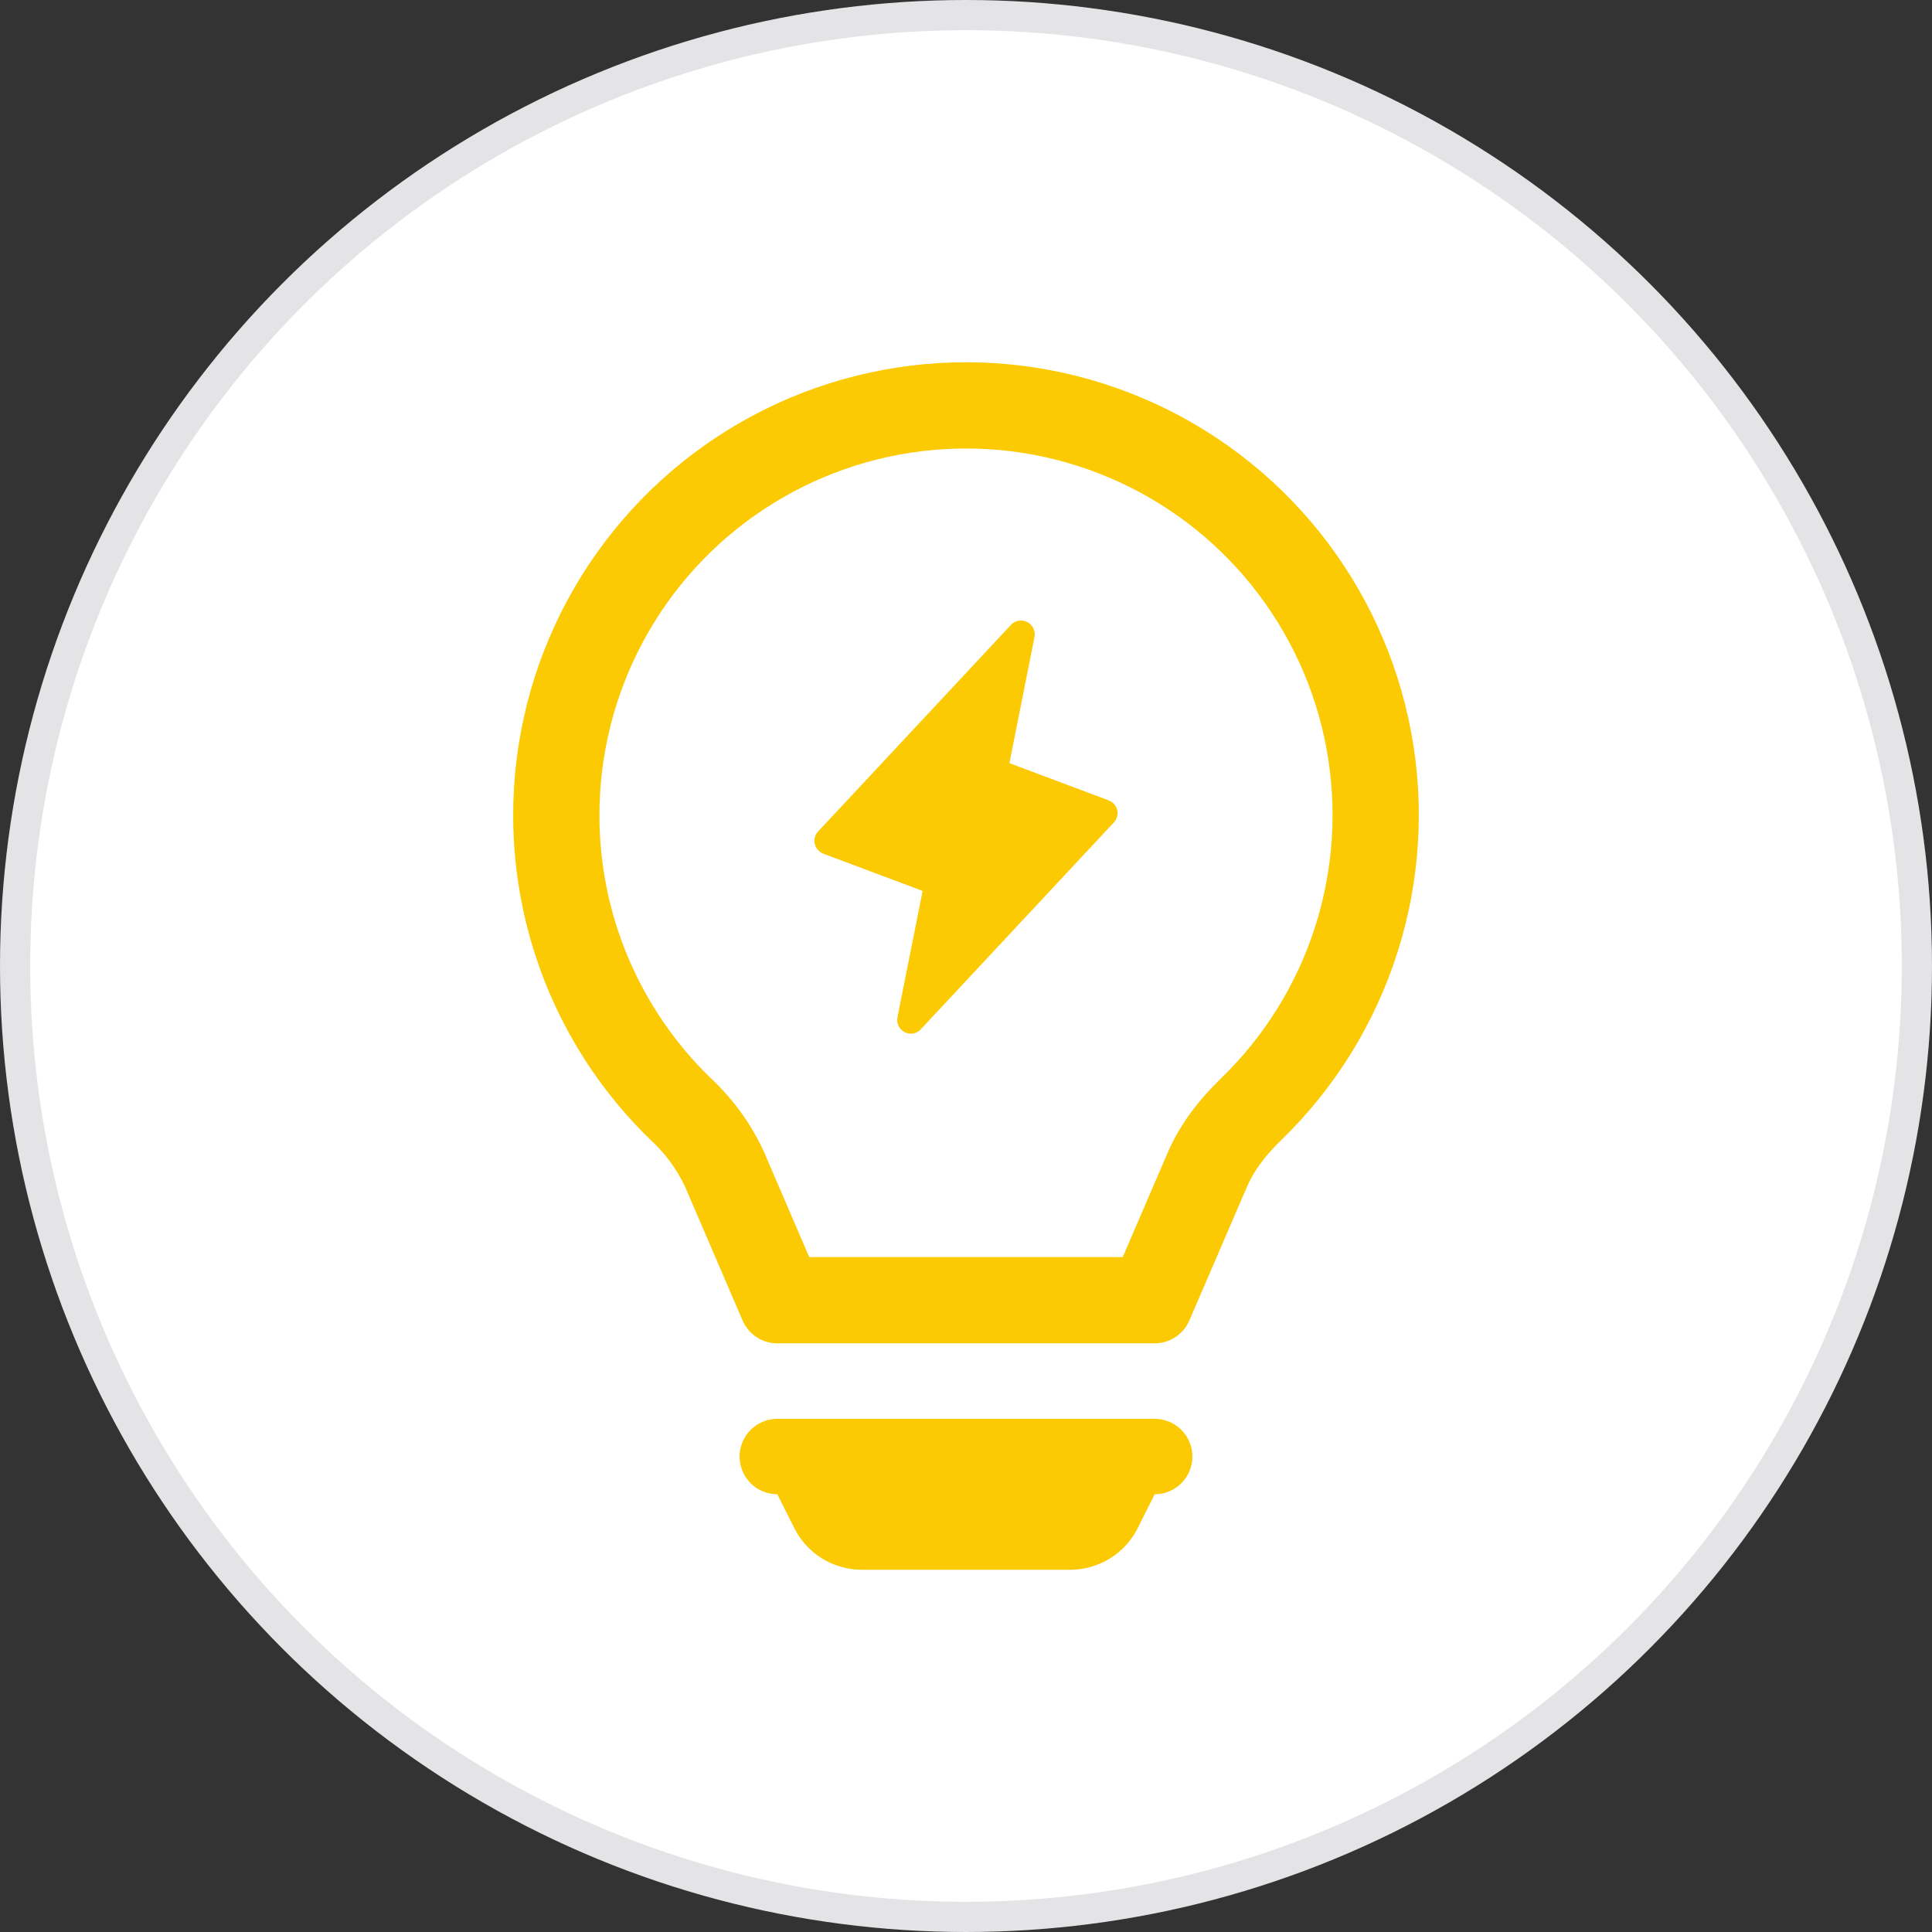
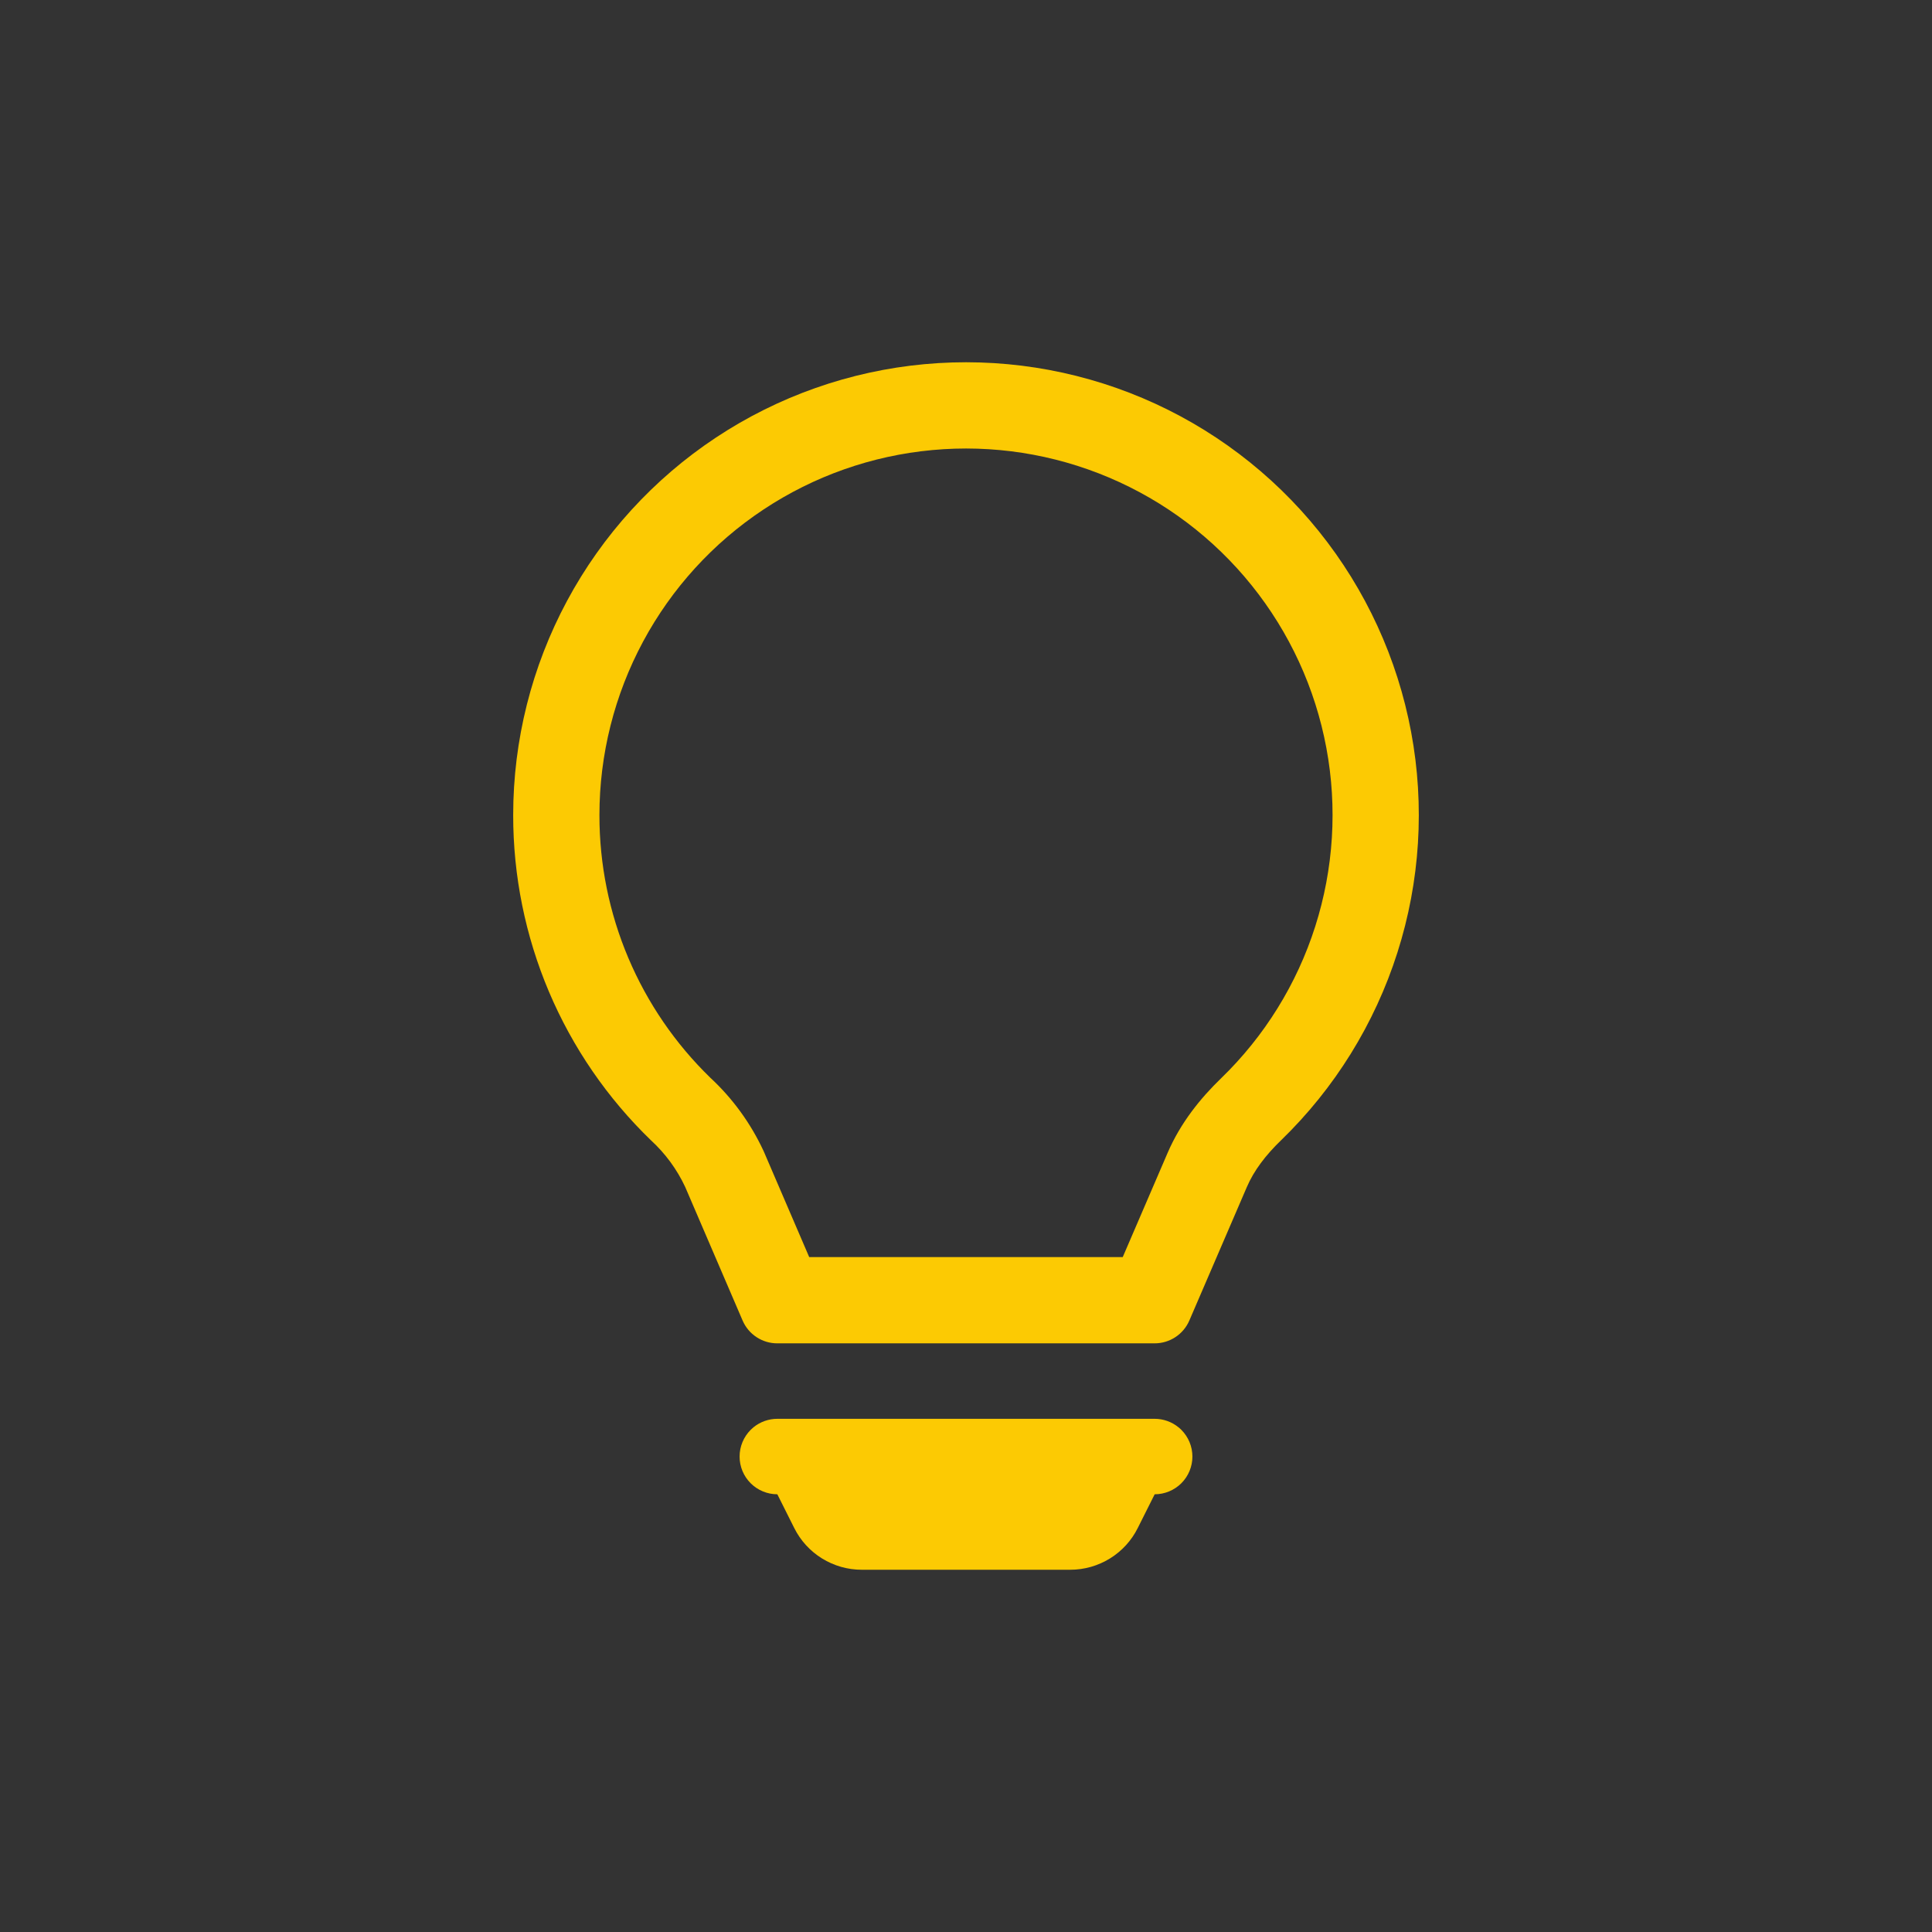
<svg xmlns="http://www.w3.org/2000/svg" width="64" height="64" viewBox="0 0 64 64" fill="none">
  <rect x="0" y="0" width="64" height="64" fill="#333333" stroke="none" />
-   <circle cx="32" cy="32" r="31.5" fill="white" stroke="#E4E4E7" />
  <path fill-rule="evenodd" clip-rule="evenodd" d="M35.455 52H28.545C28.081 52 27.626 51.87 27.231 51.626C26.836 51.382 26.517 51.033 26.31 50.617L25.75 49.5C25.419 49.5 25.101 49.368 24.866 49.134C24.632 48.9 24.5 48.582 24.5 48.25C24.5 47.919 24.632 47.601 24.866 47.366C24.896 47.336 24.928 47.308 24.96 47.281C25.182 47.1 25.461 47 25.75 47H38.25C38.539 47 38.817 47.1 39.039 47.281C39.072 47.307 39.104 47.336 39.134 47.366C39.368 47.601 39.5 47.919 39.5 48.25C39.5 48.582 39.368 48.9 39.134 49.134C38.899 49.368 38.581 49.5 38.25 49.5L37.69 50.617C37.483 51.033 37.164 51.382 36.769 51.626C36.374 51.87 35.919 52 35.455 52ZM17 27C17 24.523 17.613 22.085 18.785 19.903C19.957 17.721 21.651 15.863 23.716 14.495C25.781 13.127 28.153 12.292 30.619 12.064C33.086 11.836 35.57 12.222 37.851 13.188C40.132 14.154 42.138 15.67 43.69 17.601C45.242 19.531 46.292 21.816 46.746 24.251C47.2 26.686 47.044 29.195 46.291 31.555C45.539 33.915 44.214 36.052 42.435 37.775C41.928 38.265 41.538 38.775 41.303 39.323L39.398 43.745C39.301 43.969 39.141 44.16 38.937 44.294C38.733 44.428 38.494 44.5 38.25 44.5H25.75C25.506 44.501 25.266 44.429 25.062 44.295C24.857 44.161 24.697 43.97 24.6 43.745L22.698 39.32C22.425 38.736 22.04 38.211 21.565 37.775C20.119 36.378 18.97 34.704 18.185 32.853C17.401 31.001 16.998 29.011 17 27ZM23.528 35.699C22.369 34.573 21.447 33.226 20.816 31.738C20.181 30.24 19.855 28.63 19.857 27.003V27C19.857 24.995 20.354 23.021 21.302 21.255C22.251 19.488 23.622 17.984 25.294 16.877C26.966 15.769 28.886 15.093 30.882 14.909C32.879 14.724 34.89 15.037 36.737 15.819C38.583 16.601 40.207 17.828 41.463 19.391C42.72 20.954 43.57 22.803 43.937 24.774C44.305 26.745 44.178 28.777 43.569 30.688C42.961 32.597 41.889 34.327 40.449 35.721C39.769 36.378 39.109 37.19 38.678 38.192L37.192 41.643H26.806L25.305 38.152L25.287 38.113C24.862 37.202 24.265 36.382 23.528 35.699Z" fill="#FCCA03" />
-   <path d="M36.895 27.248L30.506 34.093C30.464 34.14 30.413 34.178 30.356 34.203C30.299 34.229 30.237 34.242 30.175 34.242C30.102 34.241 30.029 34.224 29.964 34.19C29.877 34.144 29.807 34.07 29.765 33.981C29.723 33.891 29.711 33.791 29.73 33.694L30.563 29.513L27.277 28.281C27.207 28.253 27.144 28.21 27.095 28.153C27.045 28.096 27.01 28.029 26.992 27.956C26.974 27.882 26.976 27.806 26.996 27.733C27.016 27.66 27.053 27.593 27.106 27.539L33.495 20.694C33.563 20.624 33.652 20.578 33.748 20.562C33.845 20.547 33.943 20.562 34.03 20.607C34.117 20.652 34.187 20.723 34.23 20.811C34.274 20.898 34.288 20.997 34.271 21.093L33.438 25.28L36.723 26.512C36.794 26.538 36.857 26.581 36.907 26.637C36.957 26.693 36.992 26.761 37.009 26.834C37.026 26.907 37.024 26.983 37.004 27.056C36.984 27.128 36.947 27.194 36.895 27.248Z" fill="#FCCA03" />
</svg>